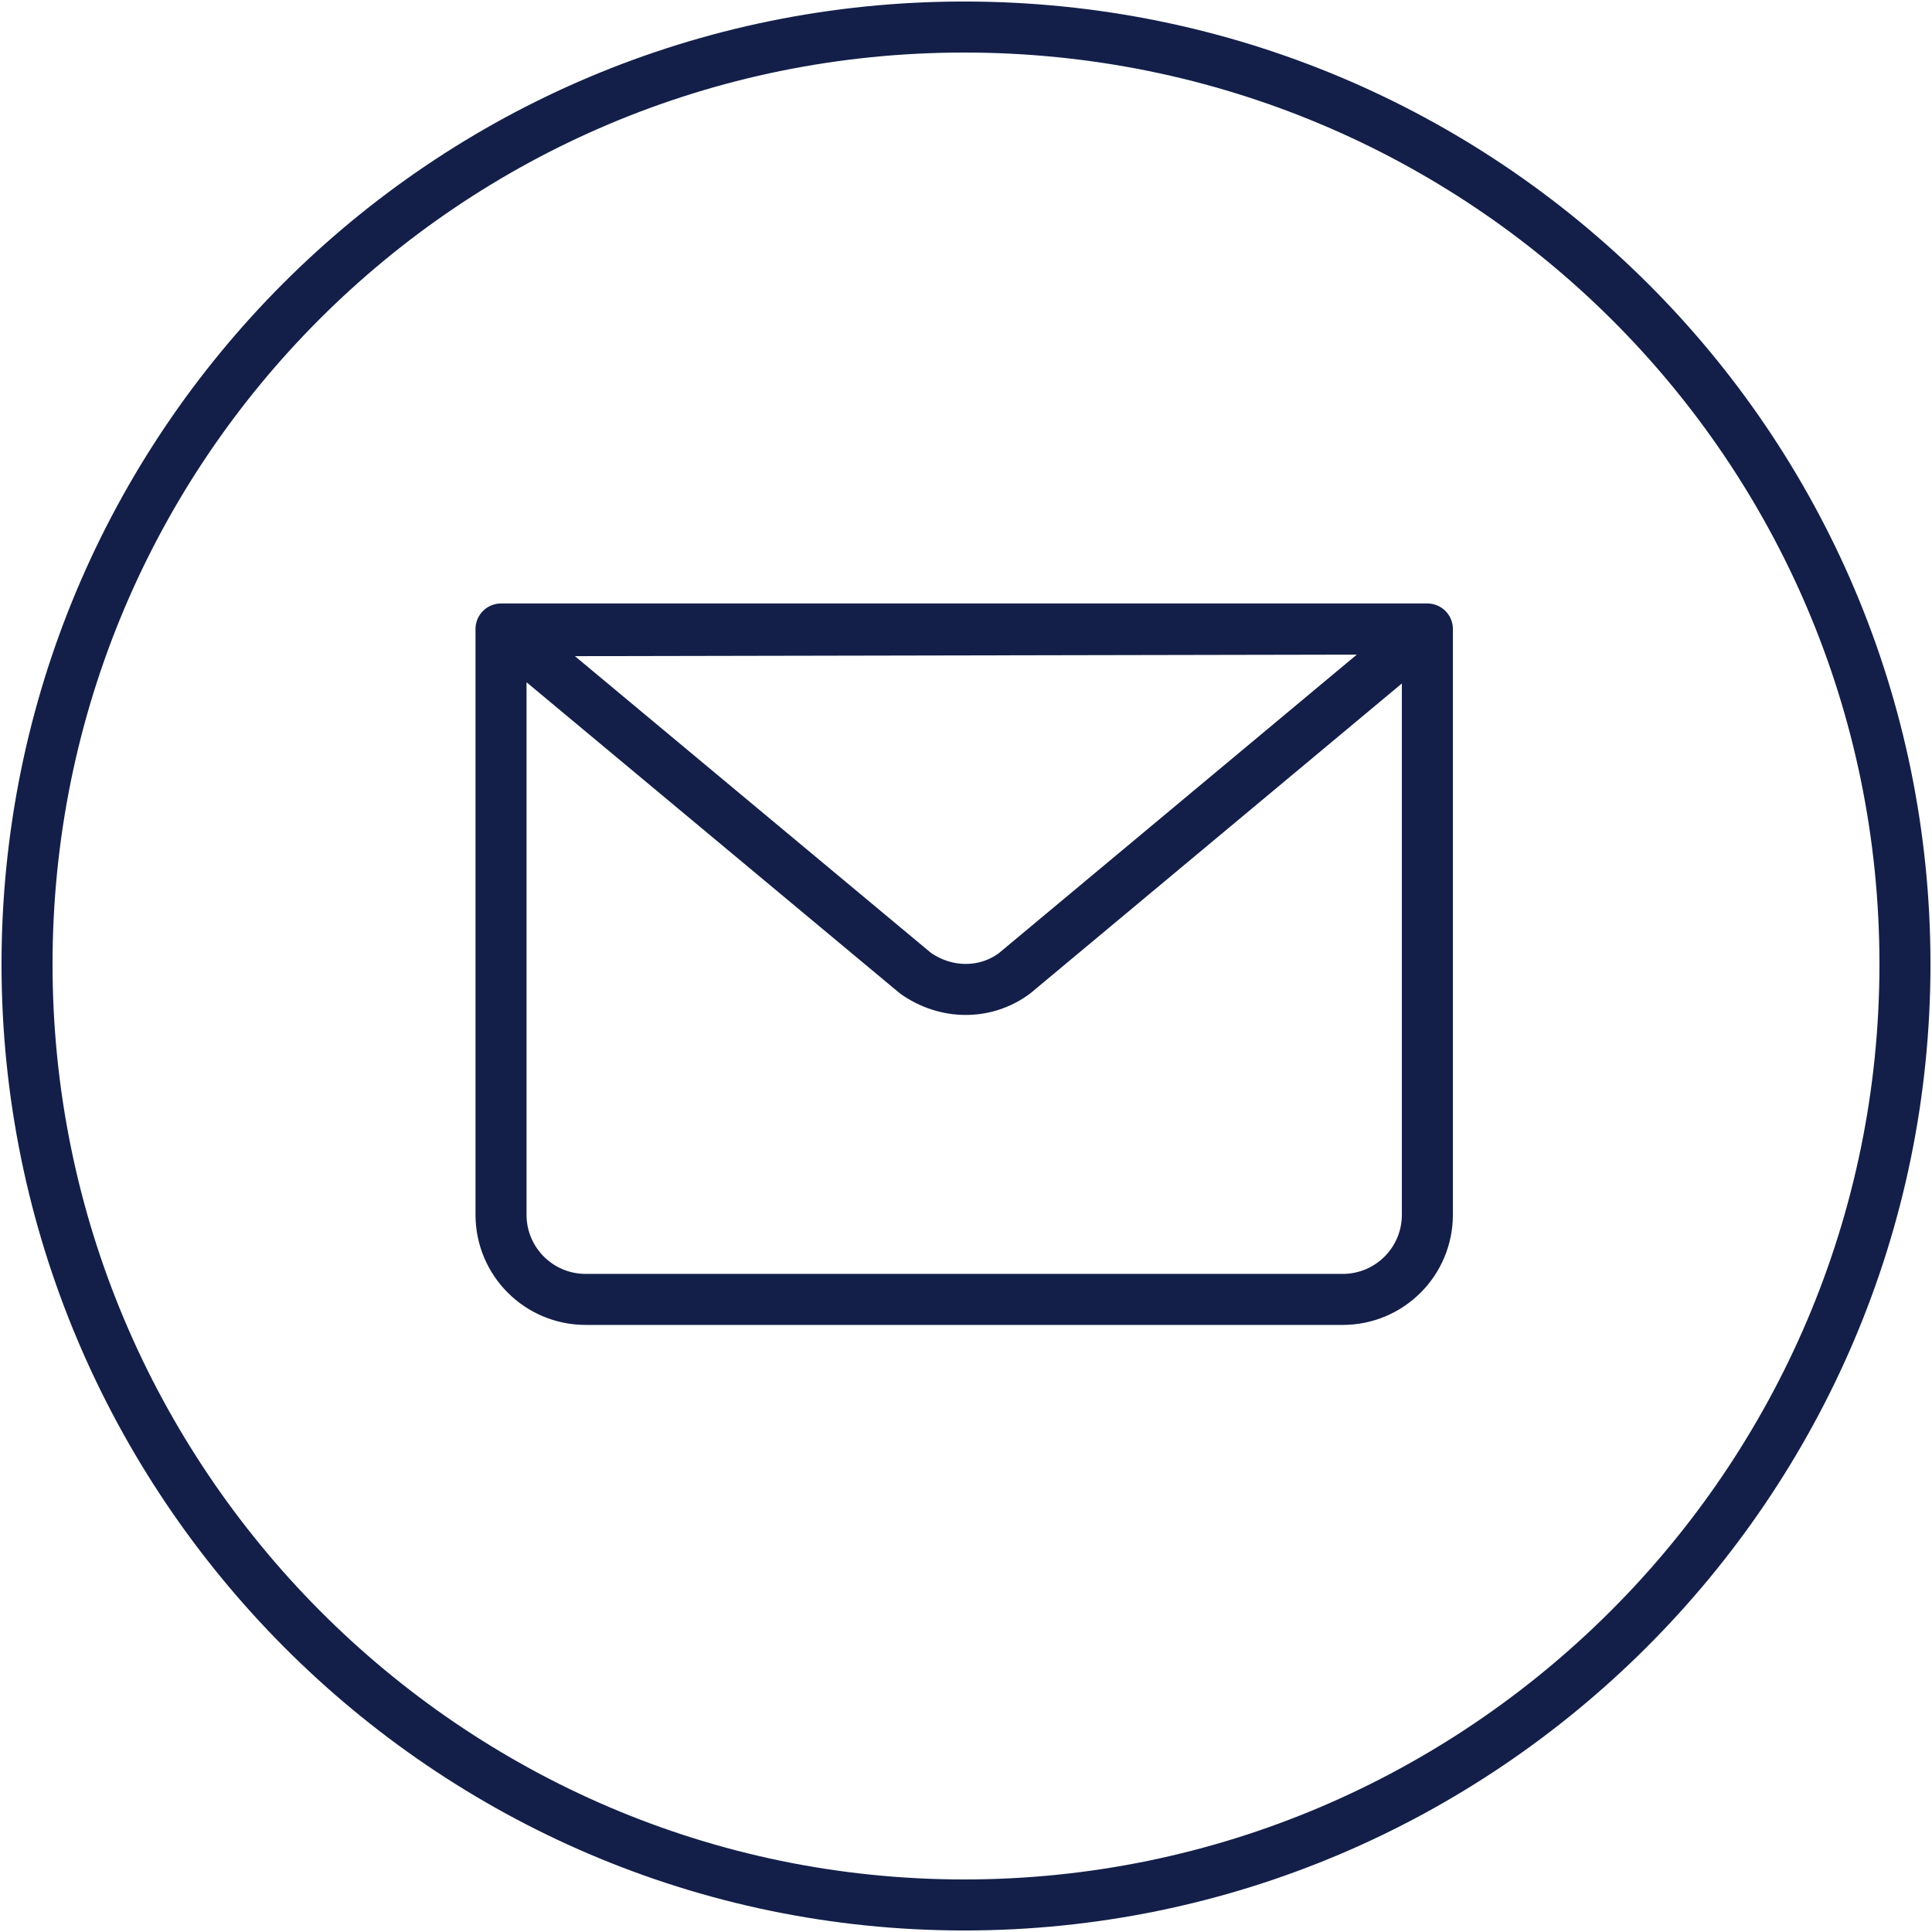
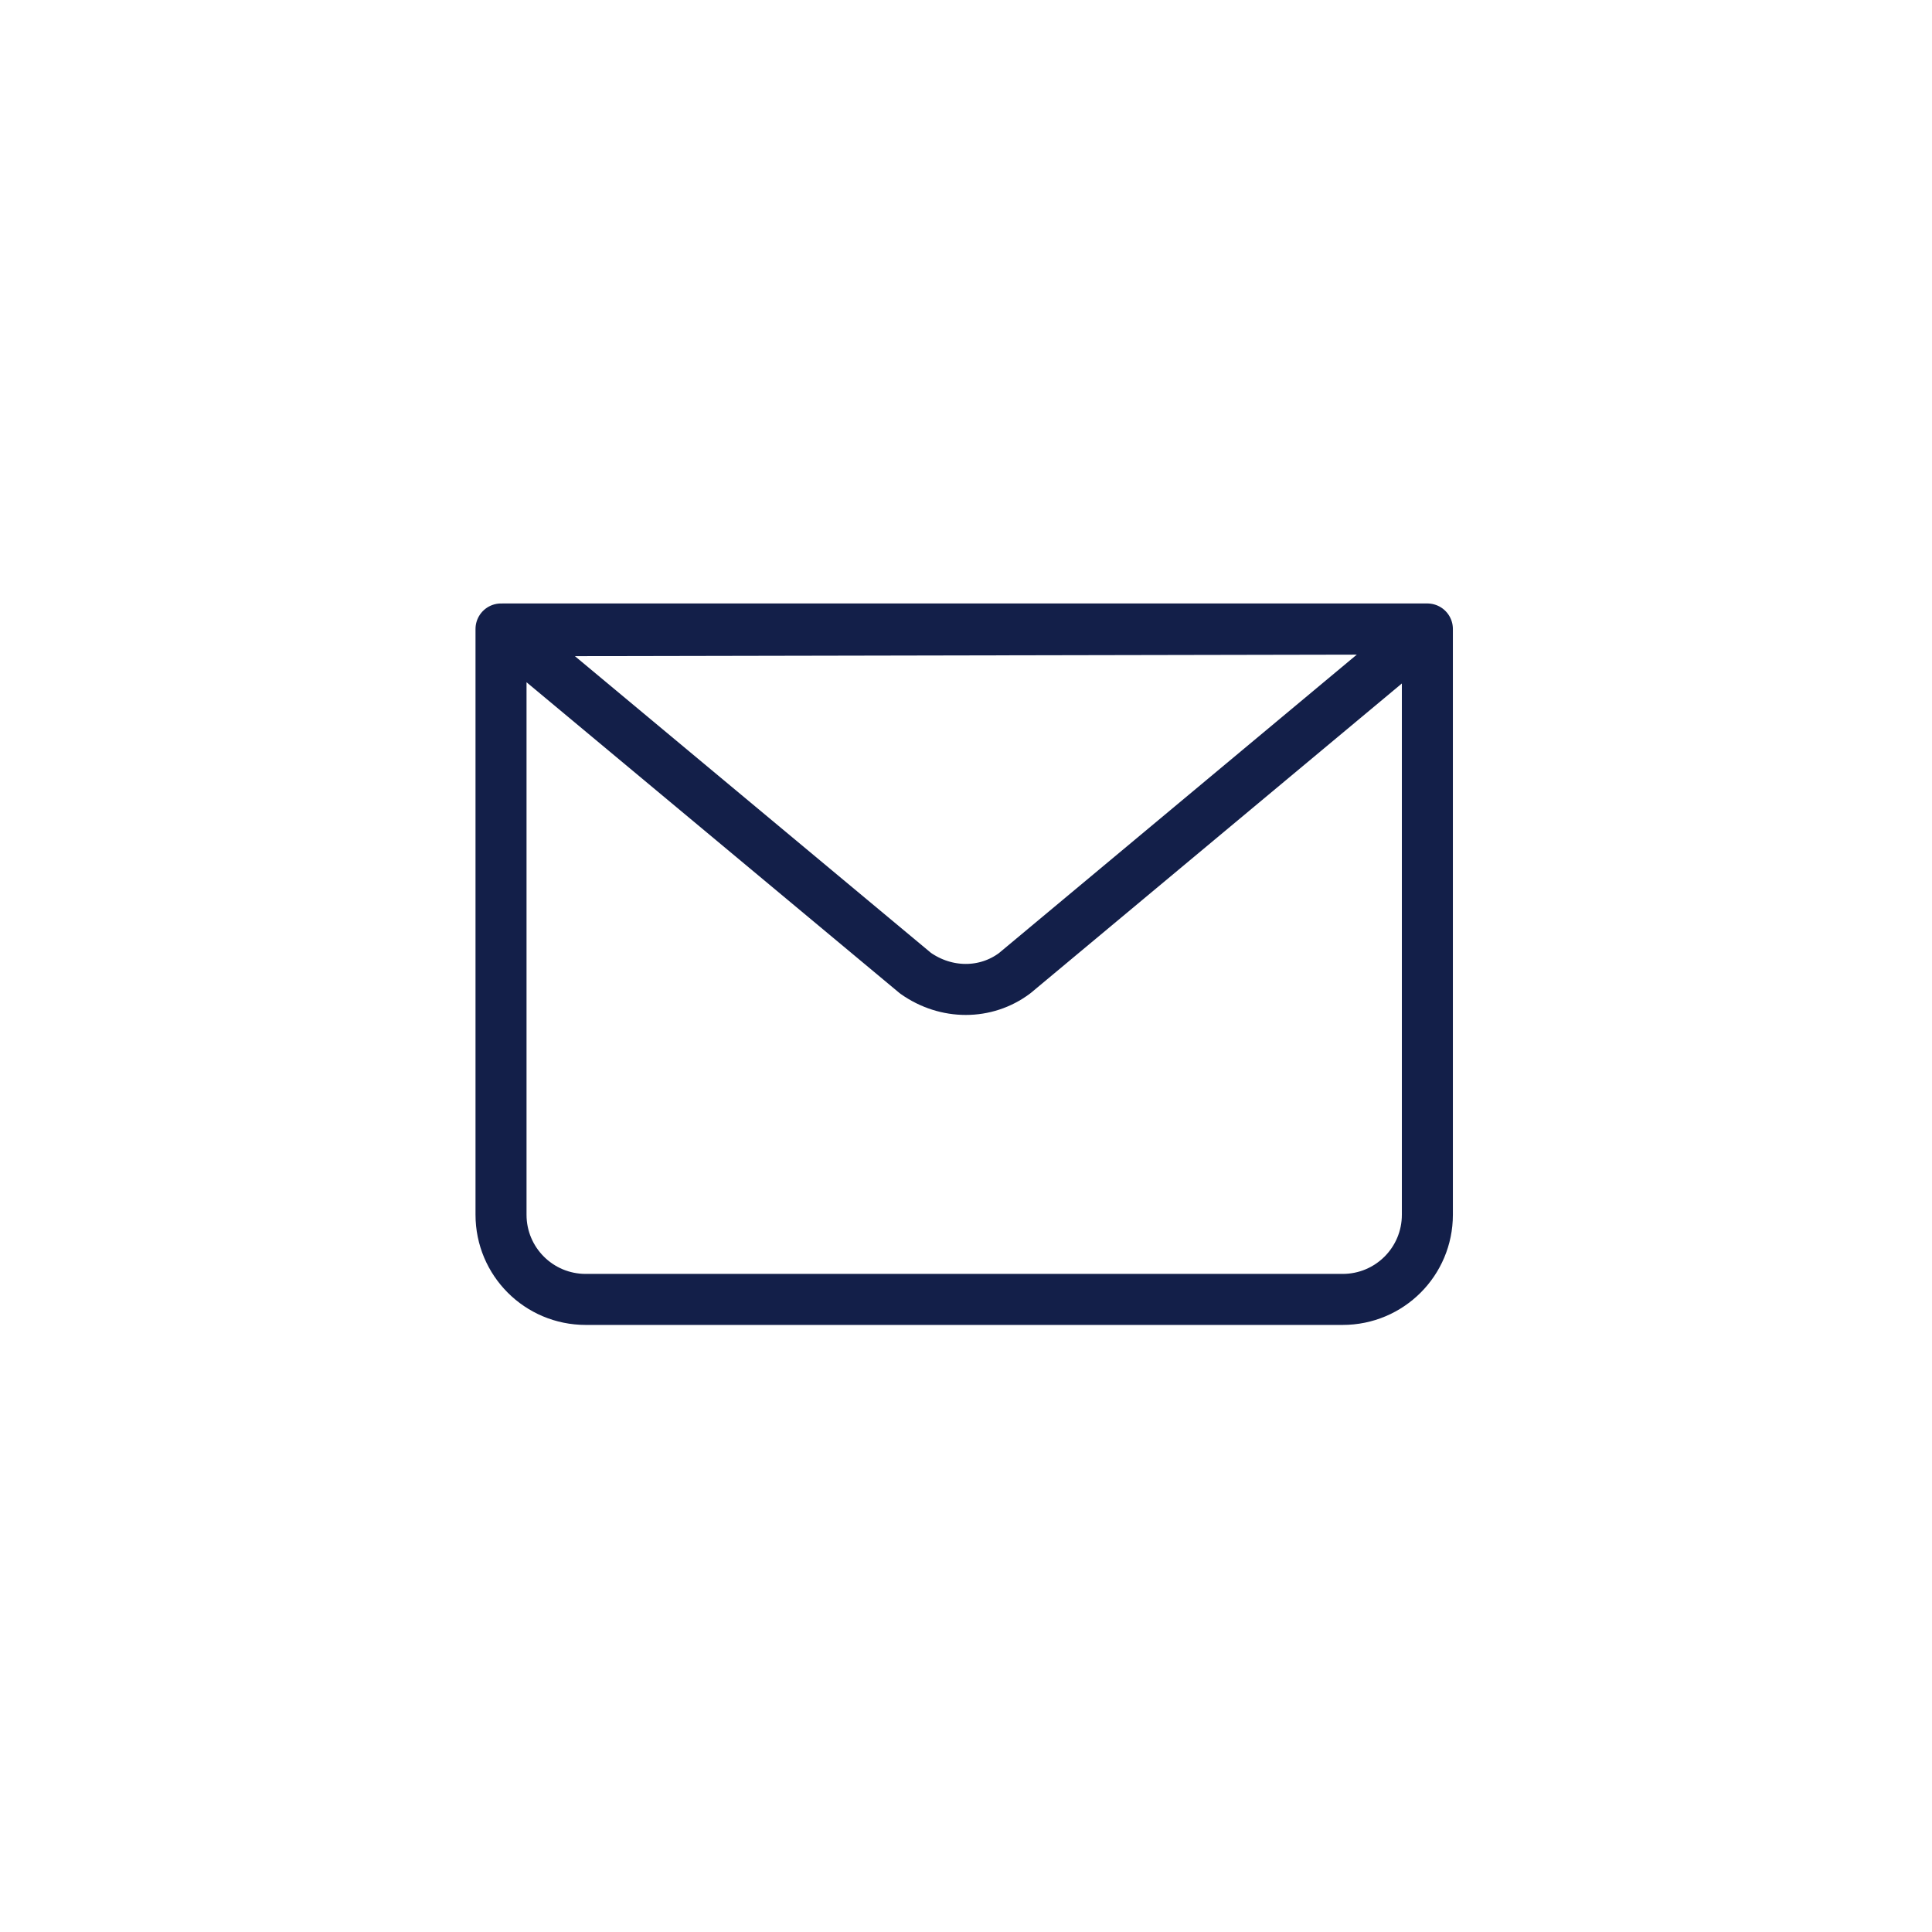
<svg xmlns="http://www.w3.org/2000/svg" version="1.1" id="Lager_1" x="0px" y="0px" viewBox="0 0 107.2 107.2" style="enable-background:new 0 0 107.2 107.2;" xml:space="preserve">
  <style type="text/css">
	.st0{fill:none;stroke:#131F49;stroke-width:2.831;stroke-linecap:round;}
	.st1{fill:none;stroke:#131F49;stroke-width:2.831;stroke-linecap:round;stroke-linejoin:round;stroke-miterlimit:10;}
</style>
  <g>
    <g>
      <g>
        <g>
-           <path class="st0" d="M53.5,105.7c28.7,0,52.2-23.4,52.2-52.2s-23.4-52-52.2-52s-52,23.3-52,52S24.8,105.7,53.5,105.7L53.5,105.7      z" />
-         </g>
+           </g>
      </g>
    </g>
    <path class="st1" d="M79.2,34.9v32.5c0,2.6-2.1,4.7-4.7,4.7H32.5c-2.6,0-4.7-2.1-4.7-4.7V34.9 M79.2,34.9L56.3,54   c-1.6,1.2-3.8,1.2-5.5,0L28,35L79.2,34.9L79.2,34.9z M27.9,34.9h51.1" />
  </g>
</svg>